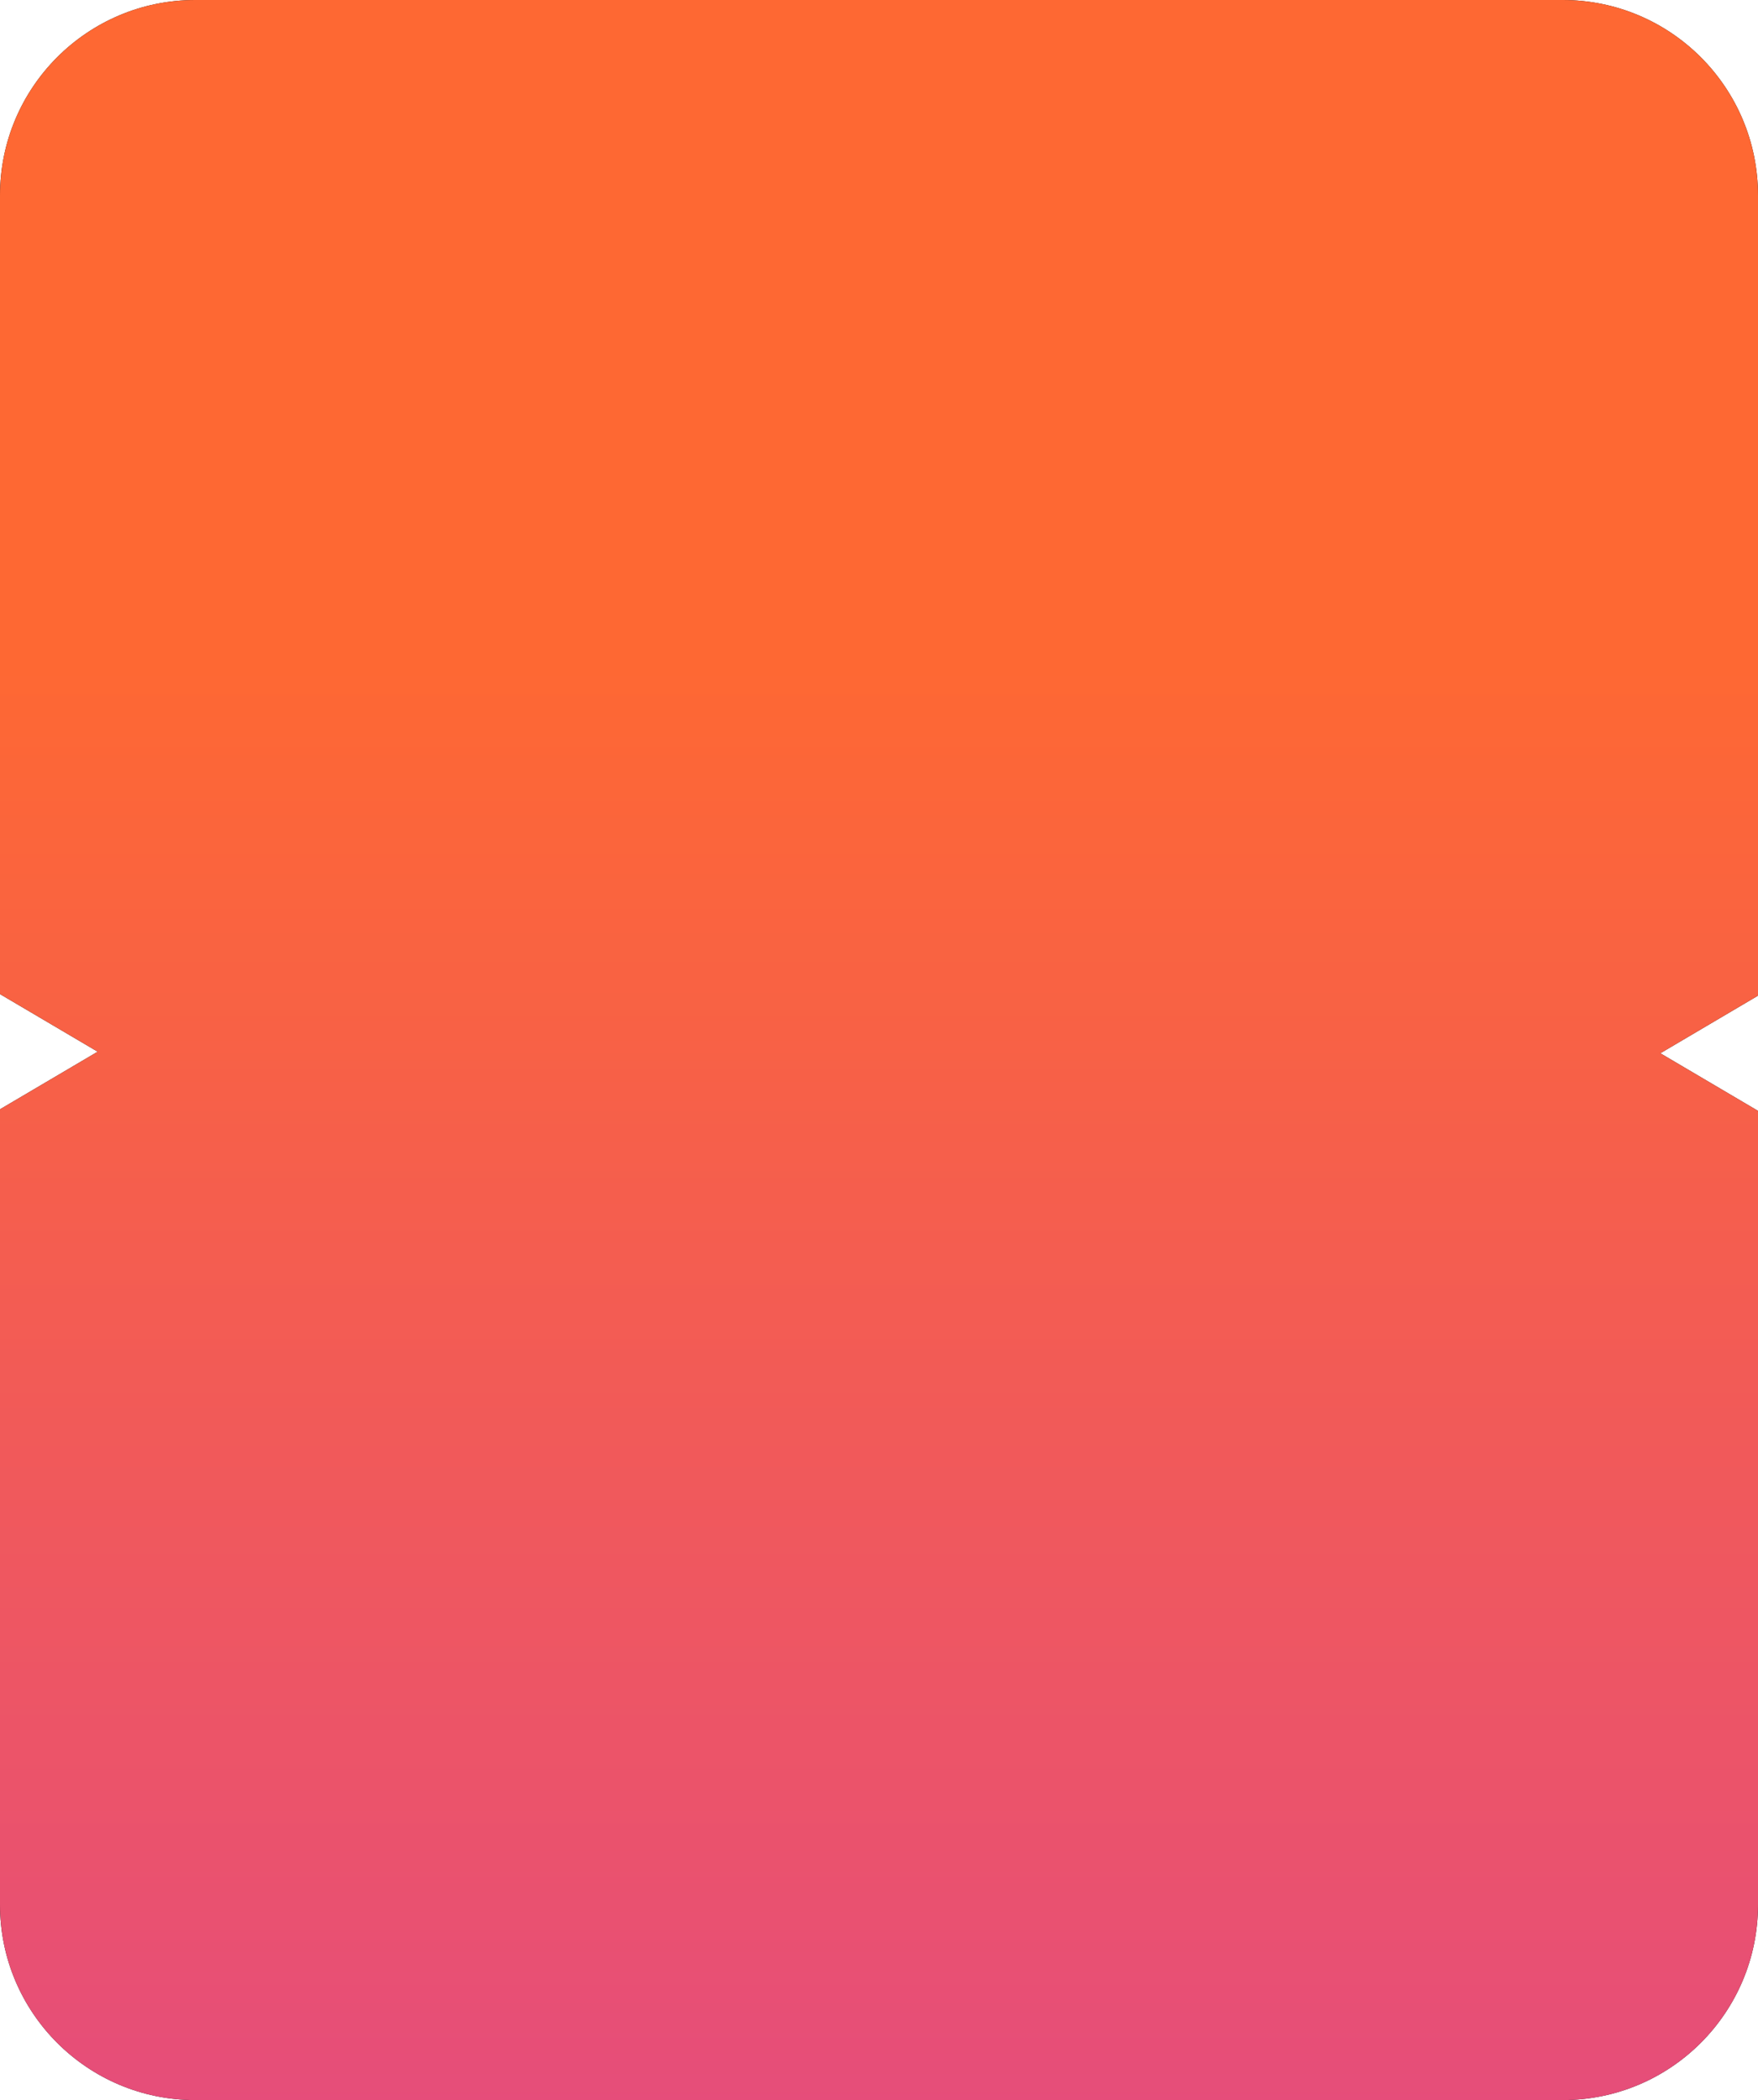
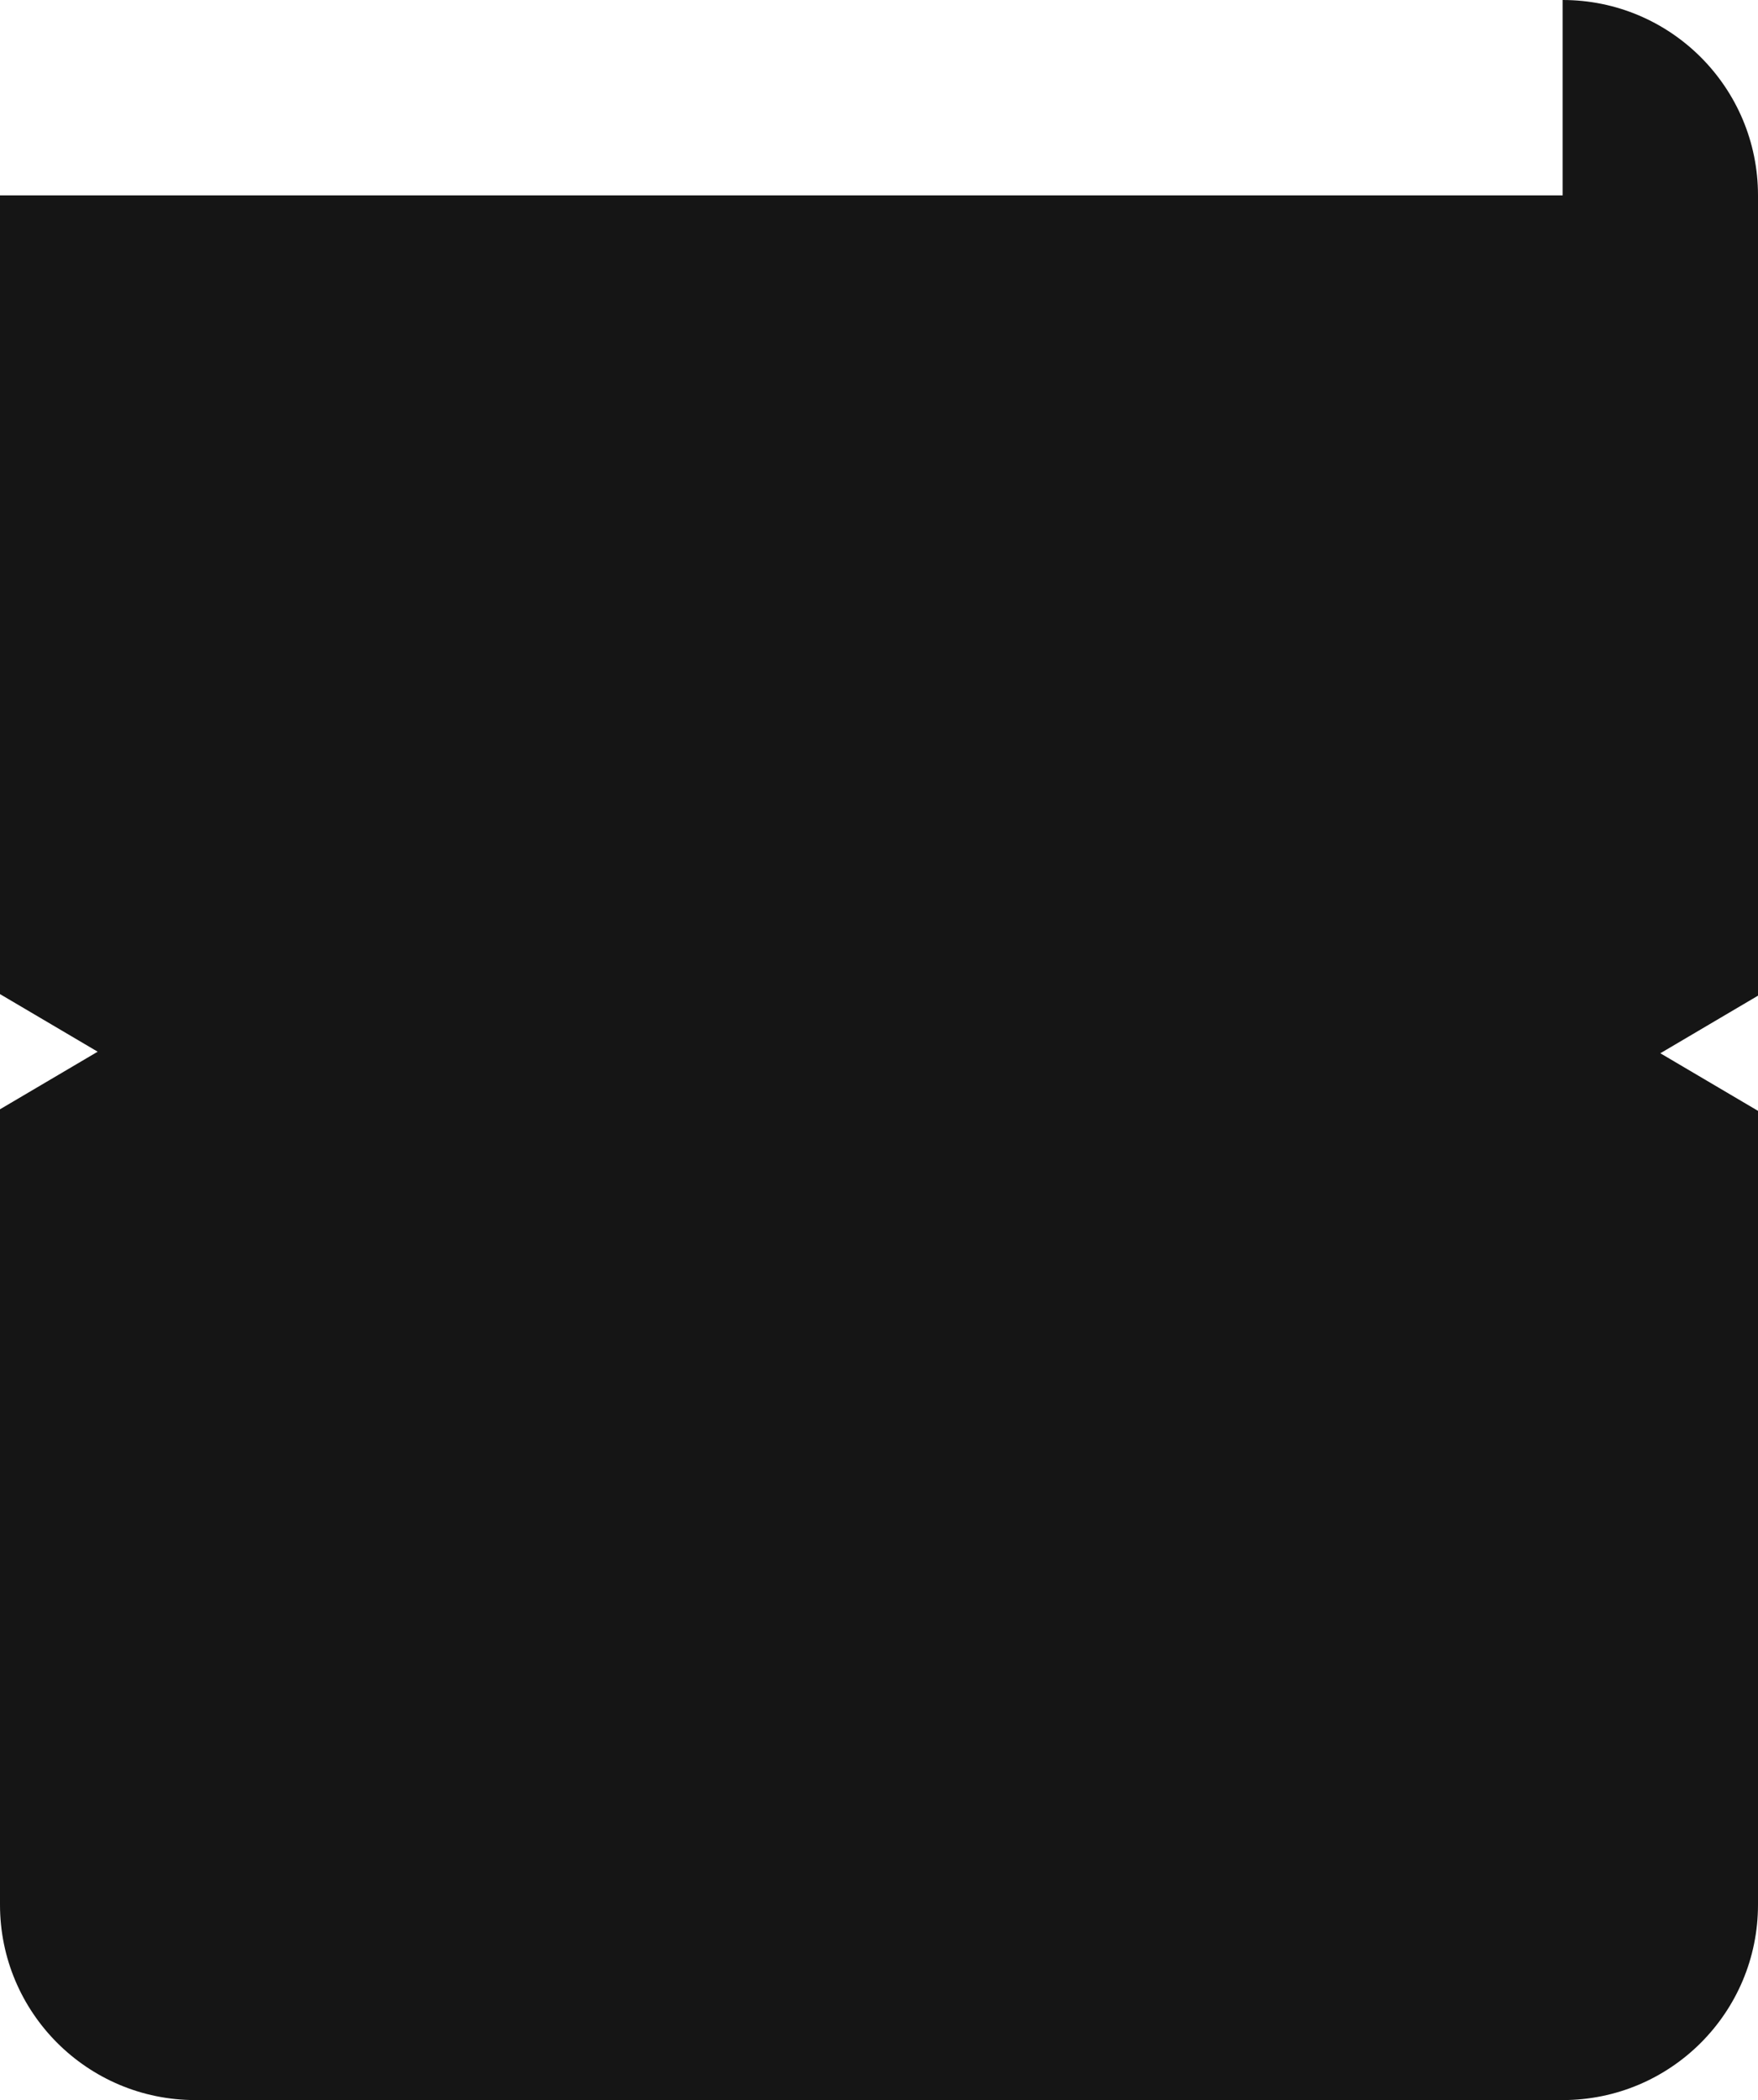
<svg xmlns="http://www.w3.org/2000/svg" width="360" height="430" viewBox="0 0 360 430" fill="none">
-   <path d="M320 0C342.091 0 360 17.909 360 40V203.867L340 215.66L360 227.452V390C360 412.091 342.091 430 320 430H40C17.909 430 0 412.091 0 390V227.132L20 215.34L0 203.548V40C0 17.909 17.909 1.61065e-07 40 0H320Z" fill="#151515" />
-   <path d="M320 0C342.091 0 360 17.909 360 40V203.867L340 215.66L360 227.452V390C360 412.091 342.091 430 320 430H40C17.909 430 0 412.091 0 390V227.132L20 215.34L0 203.548V40C0 17.909 17.909 1.61065e-07 40 0H320Z" fill="url(#paint0_linear_6376_151)" />
+   <path d="M320 0C342.091 0 360 17.909 360 40V203.867L340 215.66L360 227.452V390C360 412.091 342.091 430 320 430H40C17.909 430 0 412.091 0 390V227.132L20 215.34L0 203.548V40H320Z" fill="#151515" />
  <defs>
    <linearGradient id="paint0_linear_6376_151" x1="180" y1="0" x2="180" y2="488.91" gradientUnits="userSpaceOnUse">
      <stop offset="0.279" stop-color="#FE6833" />
      <stop offset="1" stop-color="#E14888" />
    </linearGradient>
  </defs>
</svg>